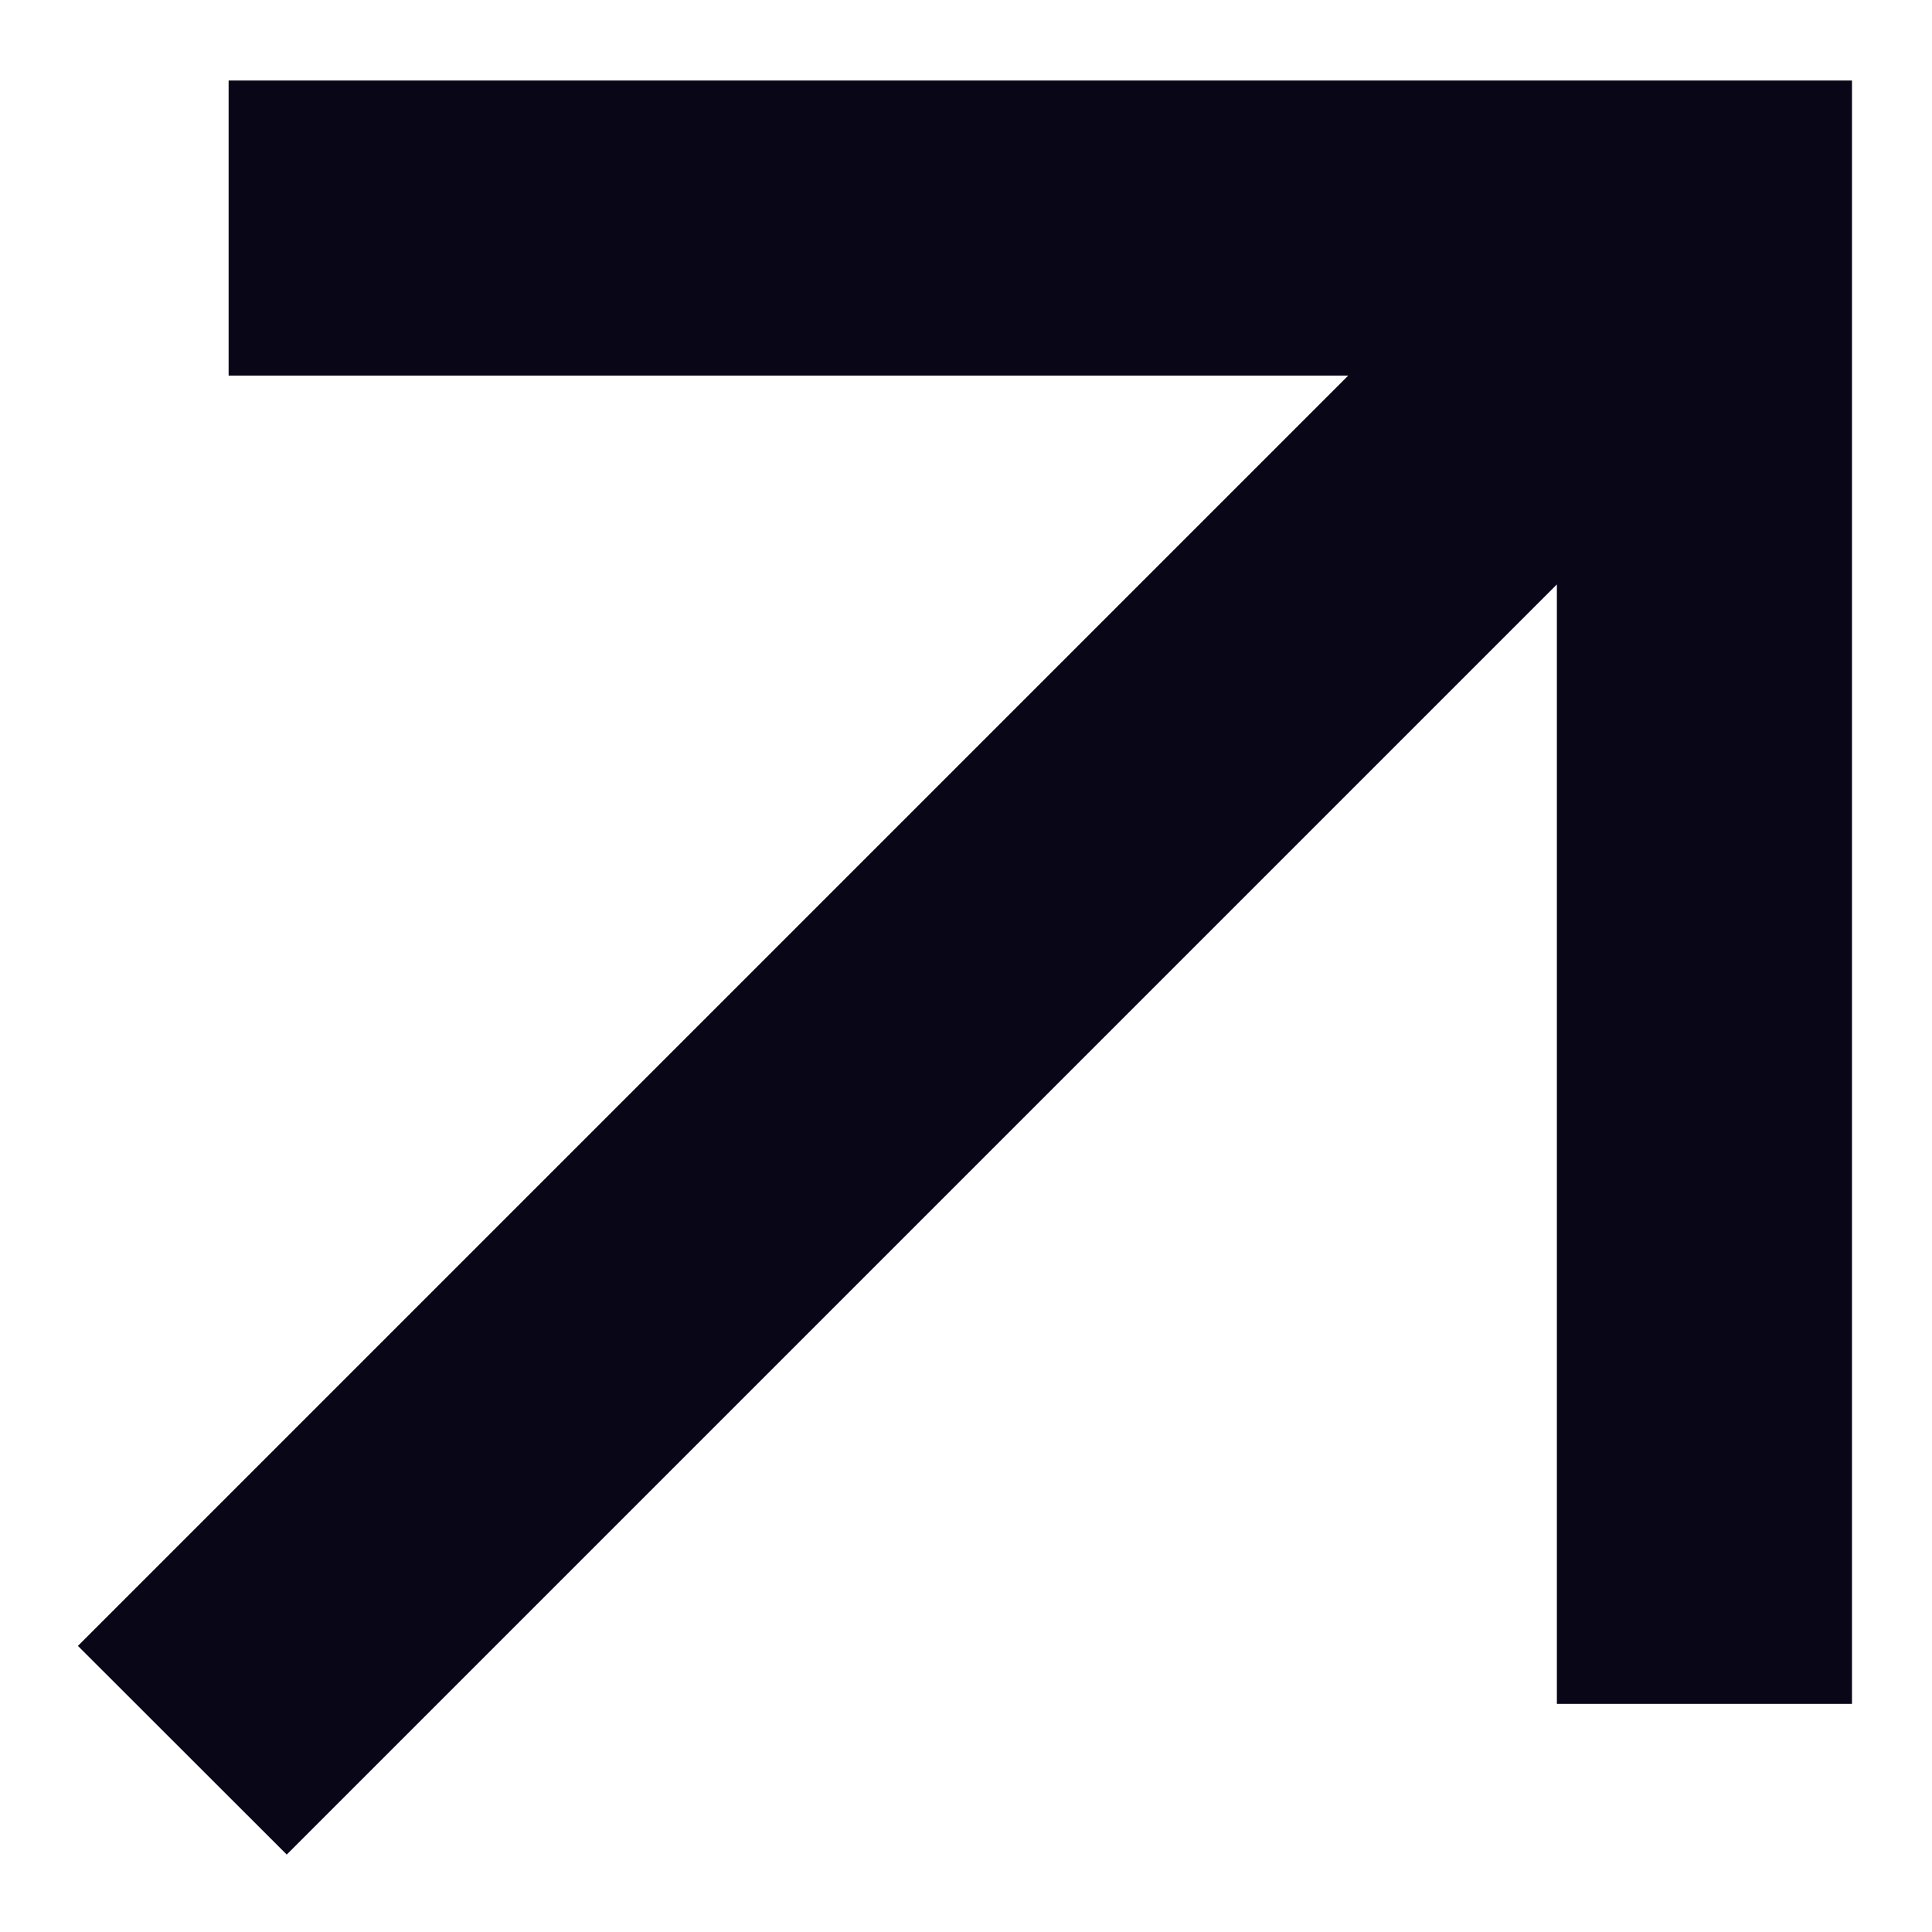
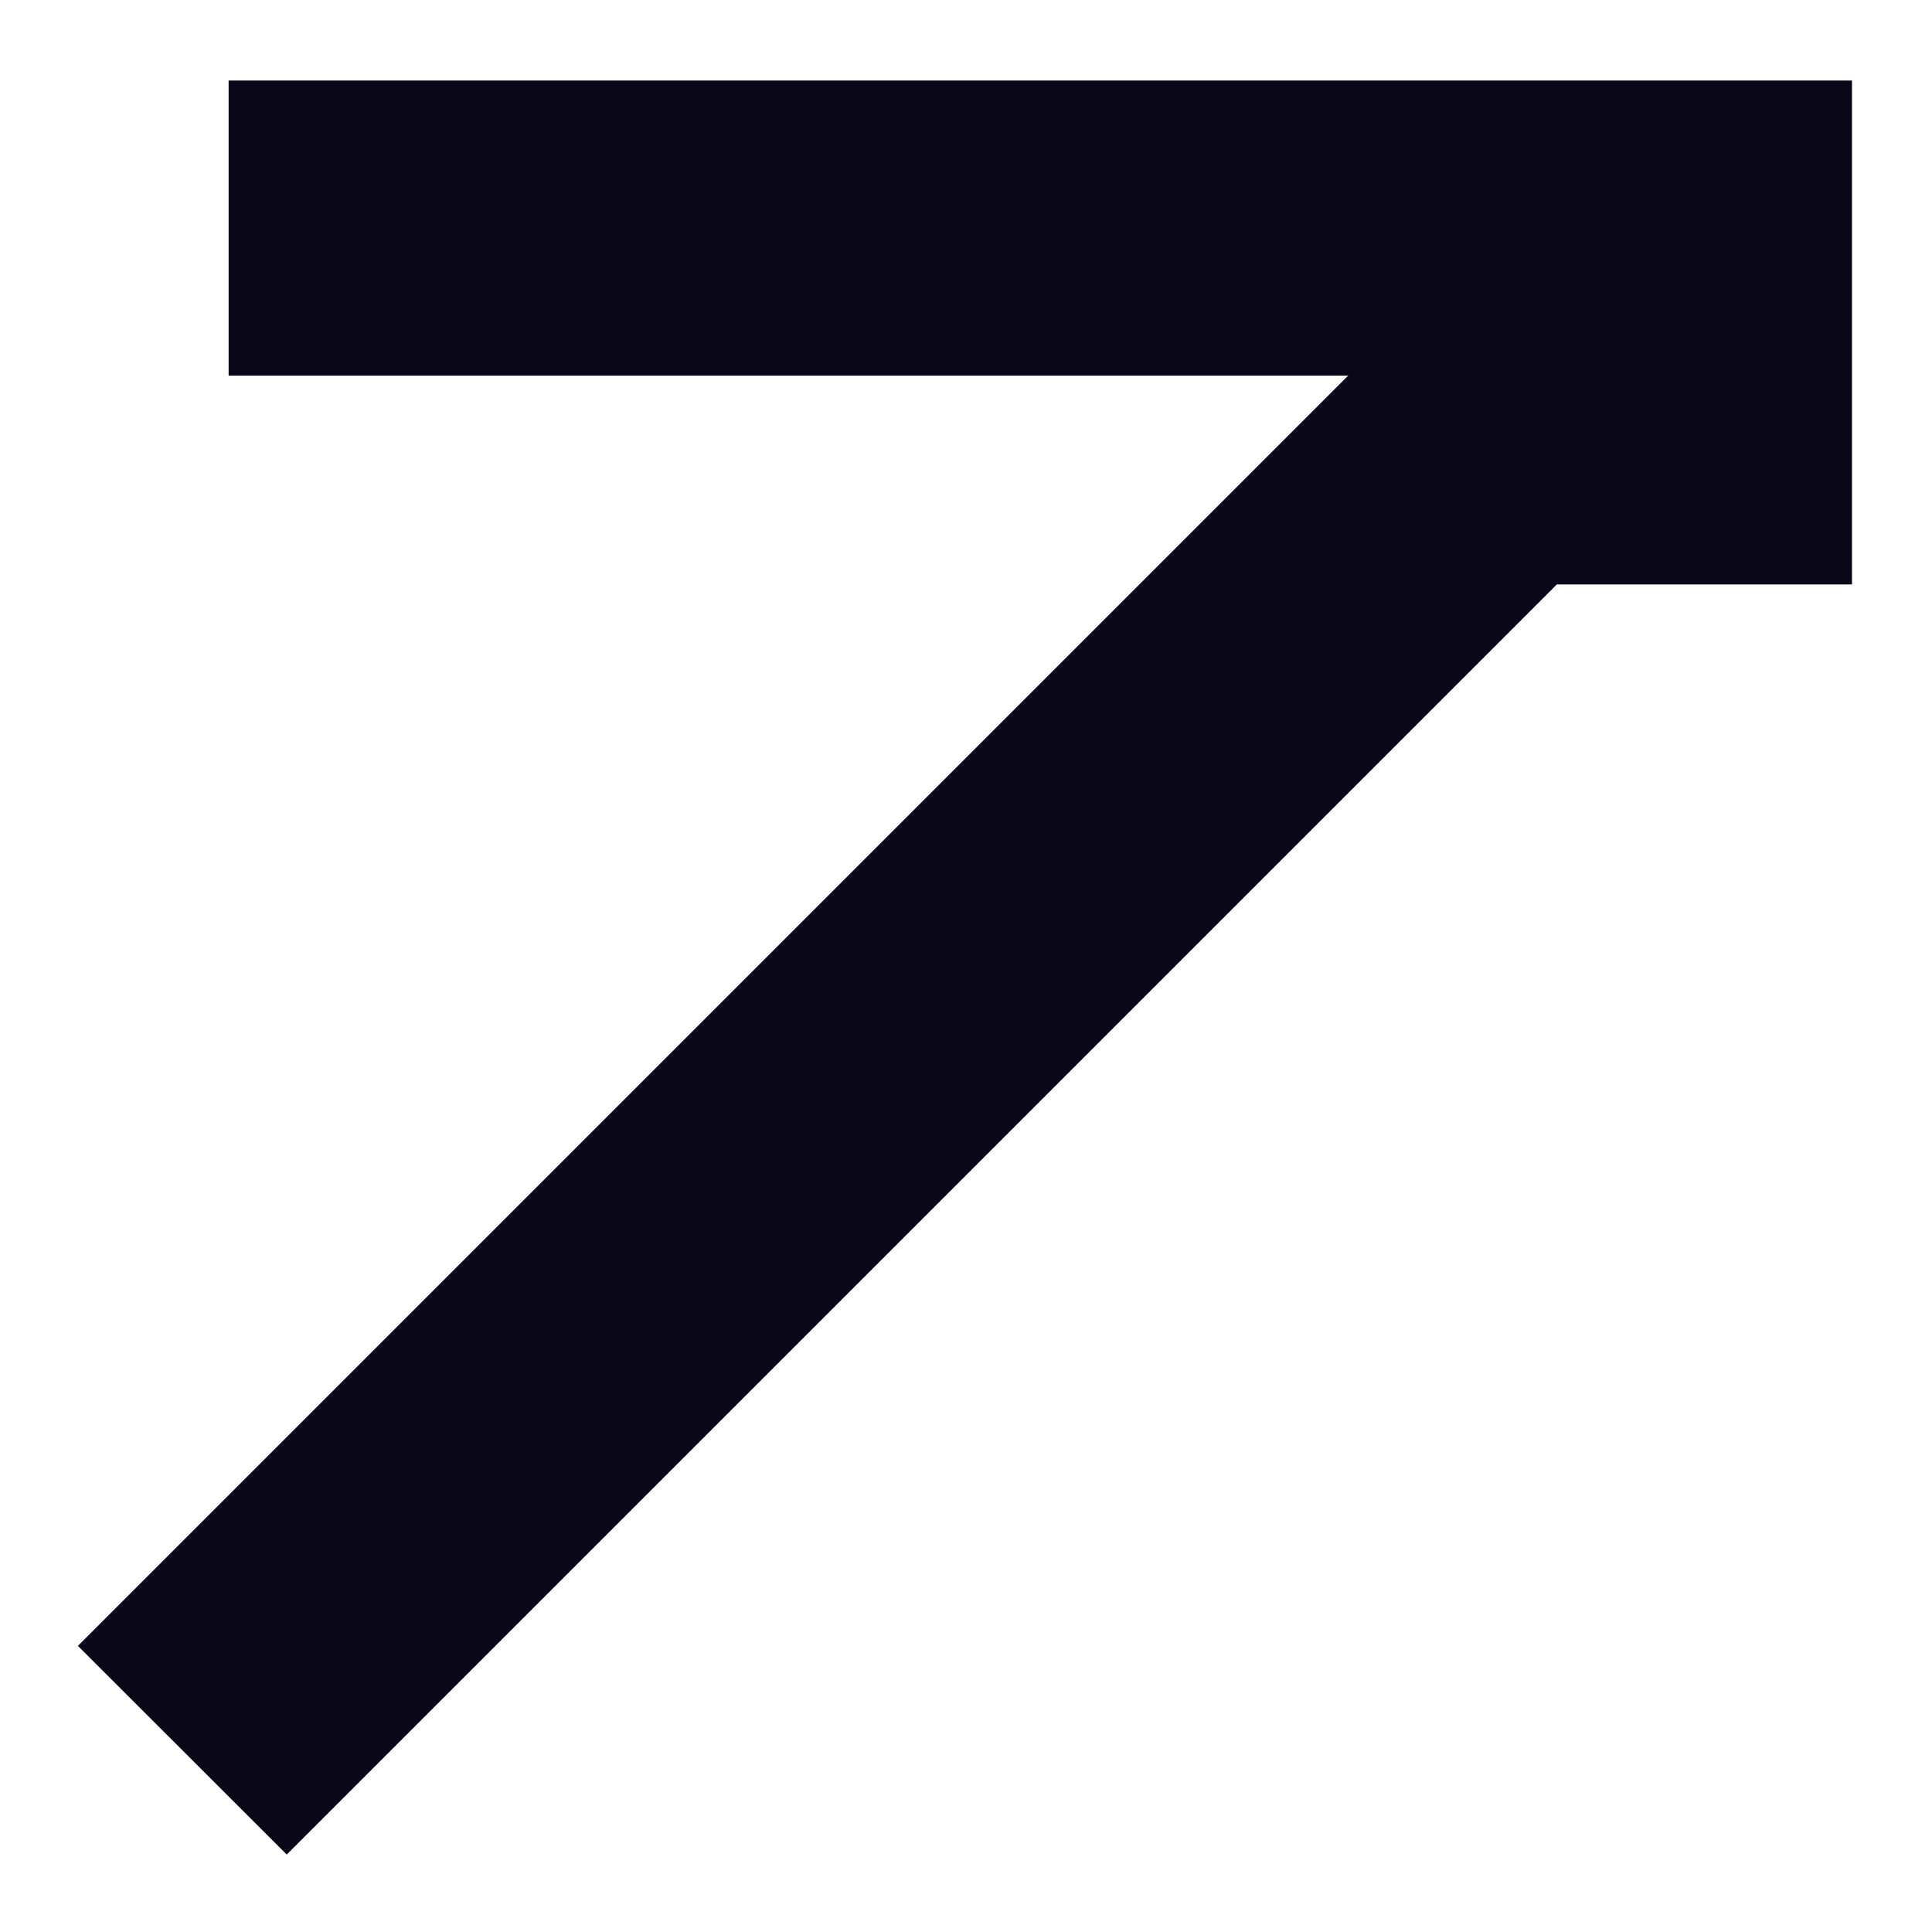
<svg xmlns="http://www.w3.org/2000/svg" width="12" height="12" viewBox="0 0 12 12" fill="none">
-   <path d="M9.67 3.63L1.781 11.519L0.484 10.223L8.374 2.333H1.42V0.5H11.503V10.583H9.67V3.63Z" fill="#090618" />
+   <path d="M9.67 3.63L1.781 11.519L0.484 10.223L8.374 2.333H1.42V0.5H11.503V10.583V3.63Z" fill="#090618" />
</svg>